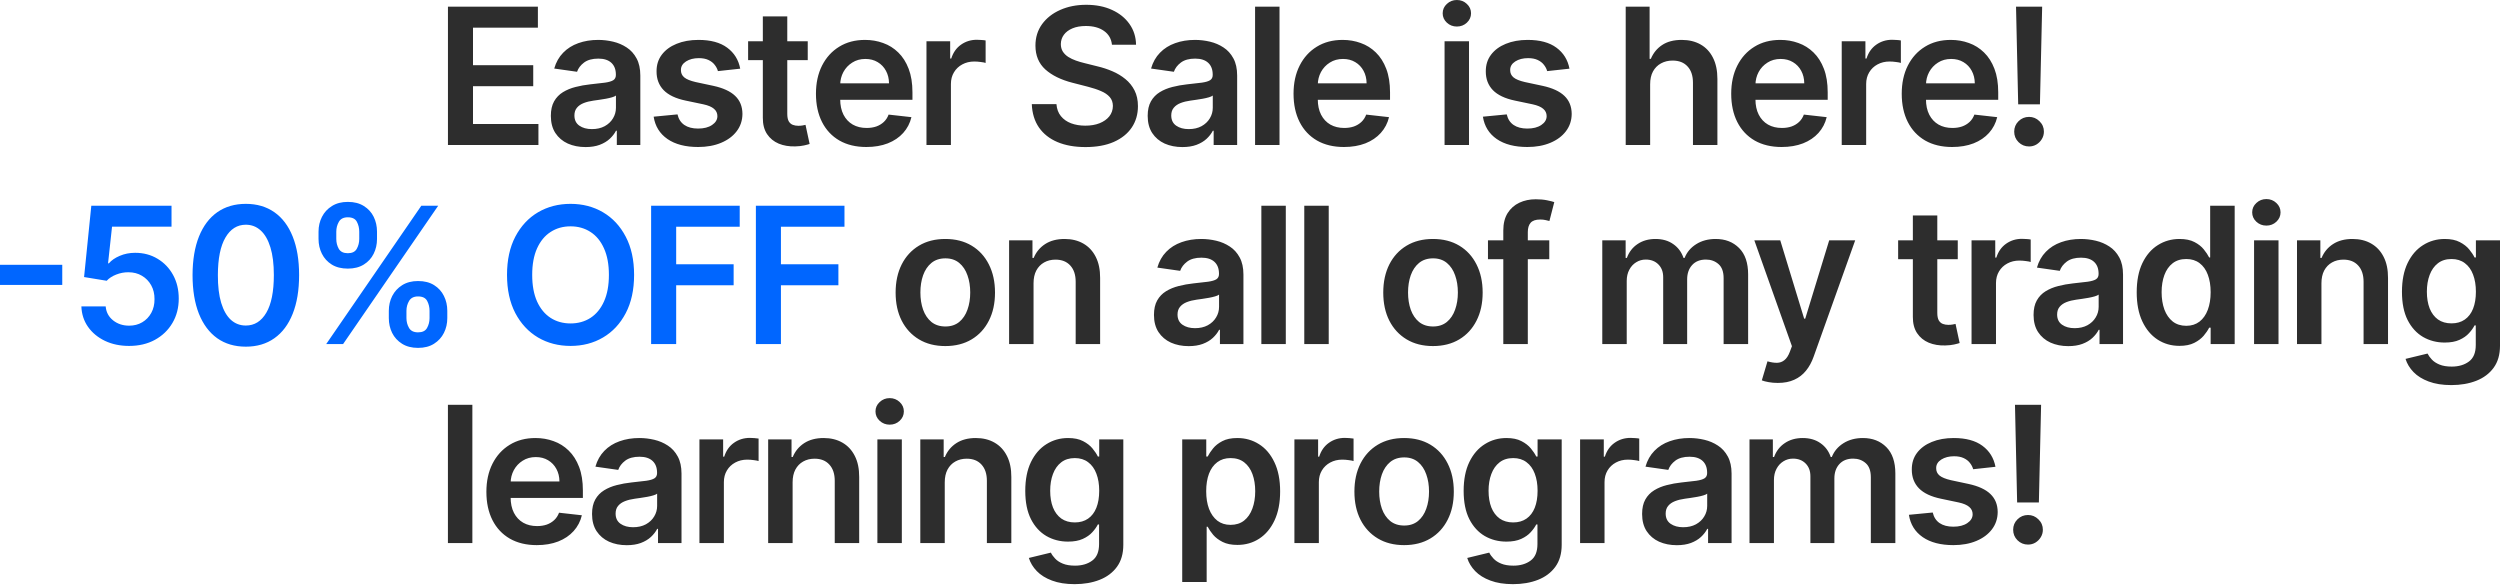
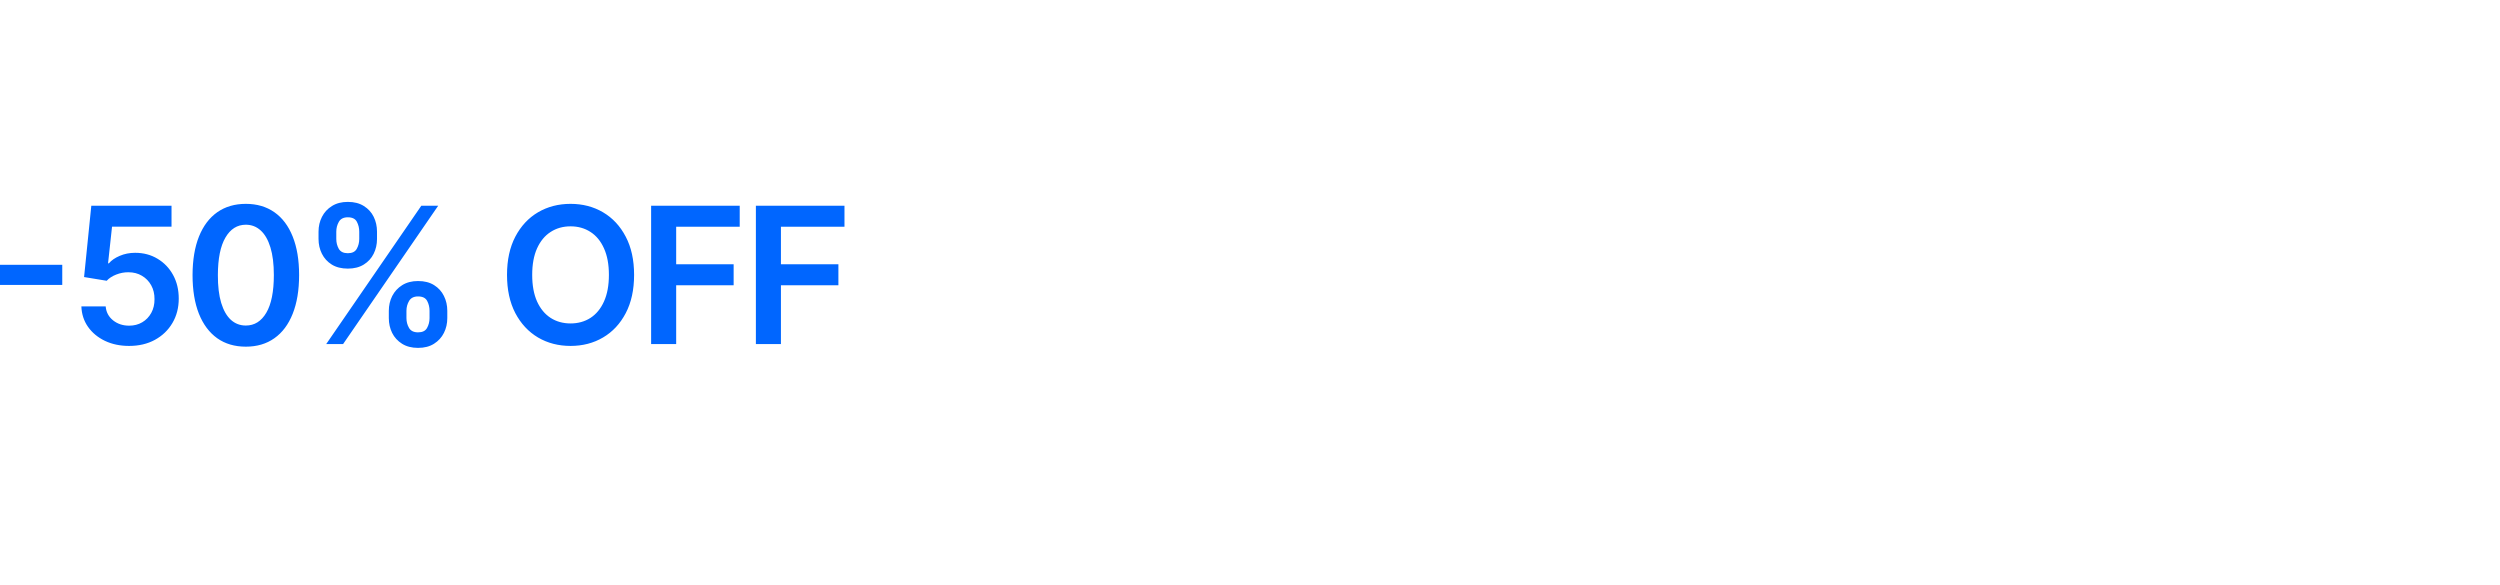
<svg xmlns="http://www.w3.org/2000/svg" width="3366" height="787" viewBox="0 0 3366 787" fill="none">
-   <path d="M603.117 195.194V9.002H724.215V37.276H636.846V87.825H717.942V116.099H636.846V166.92H724.942V195.194H603.117ZM788.395 198.012C779.546 198.012 771.575 196.437 764.484 193.285C757.453 190.073 751.877 185.345 747.756 179.102C743.695 172.859 741.665 165.162 741.665 156.01C741.665 148.131 743.119 141.615 746.029 136.464C748.938 131.312 752.908 127.19 757.938 124.099C762.969 121.008 768.636 118.675 774.939 117.099C781.303 115.462 787.879 114.281 794.668 113.553C802.85 112.705 809.487 111.947 814.578 111.28C819.669 110.553 823.366 109.462 825.669 108.008C828.033 106.492 829.215 104.159 829.215 101.007V100.462C829.215 93.613 827.184 88.309 823.124 84.552C819.063 80.794 813.214 78.915 805.577 78.915C797.516 78.915 791.122 80.673 786.394 84.188C781.728 87.703 778.576 91.855 776.939 96.643L746.21 92.279C748.635 83.794 752.635 76.703 758.211 71.006C763.787 65.248 770.606 60.944 778.667 58.096C786.728 55.187 795.637 53.732 805.395 53.732C812.123 53.732 818.82 54.52 825.487 56.096C832.154 57.672 838.246 60.278 843.761 63.914C849.277 67.49 853.701 72.369 857.035 78.551C860.429 84.734 862.126 92.461 862.126 101.734V195.194H830.488V176.011H829.397C827.397 179.89 824.578 183.527 820.942 186.921C817.366 190.254 812.85 192.951 807.396 195.012C802.001 197.012 795.668 198.012 788.395 198.012ZM796.94 173.829C803.547 173.829 809.274 172.526 814.123 169.92C818.972 167.253 822.699 163.738 825.306 159.374C827.972 155.01 829.306 150.252 829.306 145.1V128.645C828.275 129.494 826.518 130.281 824.033 131.009C821.608 131.736 818.881 132.372 815.851 132.918C812.82 133.463 809.82 133.948 806.85 134.373C803.88 134.797 801.304 135.161 799.122 135.464C794.213 136.13 789.819 137.221 785.94 138.736C782.061 140.252 779 142.373 776.758 145.1C774.515 147.767 773.394 151.222 773.394 155.465C773.394 161.526 775.606 166.102 780.03 169.193C784.455 172.284 790.092 173.829 796.94 173.829ZM996.627 92.461L966.626 95.734C965.777 92.704 964.292 89.855 962.171 87.188C960.11 84.521 957.322 82.37 953.807 80.733C950.292 79.097 945.988 78.279 940.897 78.279C934.048 78.279 928.29 79.764 923.624 82.734C919.017 85.703 916.744 89.552 916.805 94.279C916.744 98.34 918.229 101.644 921.26 104.189C924.351 106.735 929.442 108.826 936.533 110.462L960.353 115.553C973.566 118.402 983.384 122.917 989.809 129.1C996.294 135.282 999.567 143.373 999.628 153.374C999.567 162.162 996.991 169.92 991.9 176.648C986.869 183.315 979.869 188.527 970.899 192.285C961.929 196.043 951.625 197.921 939.988 197.921C922.896 197.921 909.138 194.345 898.713 187.194C888.288 179.981 882.076 169.95 880.076 157.101L912.168 154.01C913.623 160.313 916.714 165.071 921.442 168.283C926.169 171.496 932.321 173.102 939.897 173.102C947.716 173.102 953.989 171.496 958.716 168.283C963.504 165.071 965.899 161.101 965.899 156.374C965.899 152.374 964.353 149.07 961.262 146.464C958.231 143.858 953.504 141.858 947.079 140.464L923.26 135.464C909.865 132.676 899.956 127.978 893.531 121.372C887.106 114.705 883.924 106.28 883.985 96.098C883.924 87.491 886.258 80.036 890.985 73.733C895.774 67.369 902.41 62.46 910.896 59.005C919.442 55.49 929.291 53.732 940.443 53.732C956.807 53.732 969.687 57.217 979.081 64.187C988.536 71.157 994.385 80.582 996.627 92.461ZM1087.54 55.55V81.006H1007.26V55.55H1087.54ZM1027.08 22.094H1059.99V153.192C1059.99 157.616 1060.66 161.01 1061.99 163.374C1063.38 165.677 1065.2 167.253 1067.44 168.102C1069.69 168.95 1072.17 169.374 1074.9 169.374C1076.96 169.374 1078.84 169.223 1080.54 168.92C1082.29 168.617 1083.63 168.344 1084.54 168.102L1090.08 193.83C1088.32 194.436 1085.81 195.103 1082.54 195.83C1079.32 196.558 1075.38 196.982 1070.72 197.103C1062.47 197.346 1055.05 196.103 1048.44 193.376C1041.84 190.588 1036.59 186.284 1032.71 180.466C1028.9 174.647 1027.02 167.374 1027.08 158.647V22.094ZM1166.42 197.921C1152.42 197.921 1140.33 195.012 1130.15 189.194C1120.02 183.315 1112.24 175.011 1106.78 164.283C1101.33 153.495 1098.6 140.797 1098.6 126.19C1098.6 111.826 1101.33 99.219 1106.78 88.37C1112.3 77.46 1119.99 68.975 1129.87 62.914C1139.75 56.793 1151.36 53.732 1164.69 53.732C1173.3 53.732 1181.42 55.126 1189.06 57.914C1196.76 60.641 1203.54 64.884 1209.42 70.642C1215.36 76.4 1220.03 83.734 1223.42 92.643C1226.82 101.492 1228.52 112.038 1228.52 124.281V134.373H1114.05V112.19H1196.97C1196.91 105.886 1195.54 100.28 1192.88 95.371C1190.21 90.4 1186.48 86.491 1181.69 83.643C1176.97 80.794 1171.45 79.37 1165.15 79.37C1158.42 79.37 1152.51 81.006 1147.42 84.279C1142.33 87.491 1138.36 91.734 1135.51 97.007C1132.72 102.219 1131.3 107.947 1131.24 114.19V133.554C1131.24 141.676 1132.72 148.646 1135.69 154.465C1138.66 160.222 1142.81 164.647 1148.15 167.738C1153.48 170.768 1159.72 172.284 1166.88 172.284C1171.66 172.284 1176 171.617 1179.88 170.284C1183.76 168.89 1187.12 166.859 1189.97 164.192C1192.82 161.526 1194.97 158.222 1196.42 154.283L1227.15 157.737C1225.21 165.859 1221.51 172.95 1216.06 179.011C1210.67 185.012 1203.76 189.679 1195.33 193.012C1186.91 196.285 1177.27 197.921 1166.42 197.921ZM1247.4 195.194V55.55H1279.31V78.824H1280.76C1283.31 70.763 1287.67 64.551 1293.85 60.187C1300.1 55.762 1307.22 53.55 1315.22 53.55C1317.04 53.55 1319.07 53.641 1321.31 53.823C1323.61 53.944 1325.52 54.156 1327.04 54.459V84.734C1325.64 84.249 1323.43 83.824 1320.4 83.461C1317.43 83.037 1314.55 82.824 1311.76 82.824C1305.76 82.824 1300.37 84.127 1295.58 86.734C1290.85 89.279 1287.13 92.825 1284.4 97.371C1281.67 101.916 1280.31 107.159 1280.31 113.099V195.194H1247.4ZM1497.13 60.187C1496.28 52.247 1492.7 46.065 1486.4 41.64C1480.16 37.216 1472.03 35.004 1462.03 35.004C1455 35.004 1448.97 36.064 1443.94 38.186C1438.91 40.307 1435.06 43.186 1432.4 46.822C1429.73 50.459 1428.37 54.611 1428.31 59.278C1428.31 63.157 1429.18 66.52 1430.94 69.369C1432.76 72.218 1435.21 74.642 1438.31 76.642C1441.4 78.582 1444.82 80.218 1448.58 81.552C1452.34 82.885 1456.12 84.006 1459.94 84.915L1477.4 89.279C1484.43 90.916 1491.19 93.128 1497.67 95.916C1504.22 98.704 1510.07 102.219 1515.22 106.462C1520.43 110.705 1524.55 115.826 1527.58 121.826C1530.61 127.827 1532.13 134.857 1532.13 142.918C1532.13 153.828 1529.34 163.435 1523.76 171.738C1518.19 179.981 1510.13 186.436 1499.58 191.103C1489.1 195.709 1476.4 198.012 1461.49 198.012C1447 198.012 1434.43 195.77 1423.76 191.285C1413.15 186.8 1404.85 180.254 1398.85 171.647C1392.91 163.041 1389.7 152.555 1389.21 140.191H1422.4C1422.88 146.676 1424.88 152.07 1428.4 156.374C1431.91 160.677 1436.49 163.889 1442.12 166.011C1447.82 168.132 1454.19 169.193 1461.22 169.193C1468.55 169.193 1474.97 168.102 1480.49 165.92C1486.07 163.677 1490.43 160.586 1493.58 156.647C1496.73 152.646 1498.34 147.979 1498.4 142.646C1498.34 137.797 1496.91 133.797 1494.13 130.645C1491.34 127.433 1487.43 124.766 1482.4 122.645C1477.43 120.463 1471.61 118.523 1464.94 116.826L1443.76 111.371C1428.43 107.432 1416.3 101.462 1407.39 93.461C1398.55 85.4 1394.12 74.703 1394.12 61.369C1394.12 50.398 1397.09 40.792 1403.03 32.549C1409.03 24.306 1417.18 17.912 1427.49 13.366C1437.79 8.76 1449.46 6.457 1462.49 6.457C1475.7 6.457 1487.28 8.76 1497.22 13.366C1507.22 17.912 1515.07 24.245 1520.76 32.367C1526.46 40.428 1529.4 49.701 1529.58 60.187H1497.13ZM1591.97 198.012C1583.12 198.012 1575.15 196.437 1568.06 193.285C1561.03 190.073 1555.45 185.345 1551.33 179.102C1547.27 172.859 1545.24 165.162 1545.24 156.01C1545.24 148.131 1546.69 141.615 1549.6 136.464C1552.51 131.312 1556.48 127.19 1561.51 124.099C1566.54 121.008 1572.21 118.675 1578.51 117.099C1584.88 115.462 1591.45 114.281 1598.24 113.553C1606.42 112.705 1613.06 111.947 1618.15 111.28C1623.24 110.553 1626.94 109.462 1629.24 108.008C1631.61 106.492 1632.79 104.159 1632.79 101.007V100.462C1632.79 93.613 1630.76 88.309 1626.7 84.552C1622.64 80.794 1616.79 78.915 1609.15 78.915C1601.09 78.915 1594.69 80.673 1589.97 84.188C1585.3 87.703 1582.15 91.855 1580.51 96.643L1549.78 92.279C1552.21 83.794 1556.21 76.703 1561.78 71.006C1567.36 65.248 1574.18 60.944 1582.24 58.096C1590.3 55.187 1599.21 53.732 1608.97 53.732C1615.7 53.732 1622.39 54.52 1629.06 56.096C1635.73 57.672 1641.82 60.278 1647.33 63.914C1652.85 67.49 1657.27 72.369 1660.61 78.551C1664 84.734 1665.7 92.461 1665.7 101.734V195.194H1634.06V176.011H1632.97C1630.97 179.89 1628.15 183.527 1624.51 186.921C1620.94 190.254 1616.42 192.951 1610.97 195.012C1605.57 197.012 1599.24 198.012 1591.97 198.012ZM1600.51 173.829C1607.12 173.829 1612.85 172.526 1617.7 169.92C1622.54 167.253 1626.27 163.738 1628.88 159.374C1631.55 155.01 1632.88 150.252 1632.88 145.1V128.645C1631.85 129.494 1630.09 130.281 1627.61 131.009C1625.18 131.736 1622.45 132.372 1619.42 132.918C1616.39 133.463 1613.39 133.948 1610.42 134.373C1607.45 134.797 1604.88 135.161 1602.7 135.464C1597.79 136.13 1593.39 137.221 1589.51 138.736C1585.63 140.252 1582.57 142.373 1580.33 145.1C1578.09 147.767 1576.97 151.222 1576.97 155.465C1576.97 161.526 1579.18 166.102 1583.6 169.193C1588.03 172.284 1593.66 173.829 1600.51 173.829ZM1722.74 9.002V195.194H1689.83V9.002H1722.74ZM1809.45 197.921C1795.44 197.921 1783.35 195.012 1773.17 189.194C1763.05 183.315 1755.26 175.011 1749.81 164.283C1744.35 153.495 1741.62 140.797 1741.62 126.19C1741.62 111.826 1744.35 99.219 1749.81 88.37C1755.32 77.46 1763.02 68.975 1772.9 62.914C1782.78 56.793 1794.38 53.732 1807.72 53.732C1816.32 53.732 1824.45 55.126 1832.08 57.914C1839.78 60.641 1846.57 64.884 1852.45 70.642C1858.39 76.4 1863.05 83.734 1866.45 92.643C1869.84 101.492 1871.54 112.038 1871.54 124.281V134.373H1757.08V112.19H1839.99C1839.93 105.886 1838.57 100.28 1835.9 95.371C1833.23 90.4 1829.51 86.491 1824.72 83.643C1819.99 80.794 1814.48 79.37 1808.17 79.37C1801.45 79.37 1795.54 81.006 1790.44 84.279C1785.35 87.491 1781.38 91.734 1778.53 97.007C1775.75 102.219 1774.32 107.947 1774.26 114.19V133.554C1774.26 141.676 1775.75 148.646 1778.72 154.465C1781.69 160.222 1785.84 164.647 1791.17 167.738C1796.51 170.768 1802.75 172.284 1809.9 172.284C1814.69 172.284 1819.02 171.617 1822.9 170.284C1826.78 168.89 1830.14 166.859 1832.99 164.192C1835.84 161.526 1837.99 158.222 1839.45 154.283L1870.18 157.737C1868.24 165.859 1864.54 172.95 1859.08 179.011C1853.69 185.012 1846.78 189.679 1838.36 193.012C1829.93 196.285 1820.29 197.921 1809.45 197.921ZM1944.96 195.194V55.55H1977.88V195.194H1944.96ZM1961.51 35.731C1956.3 35.731 1951.81 34.004 1948.06 30.549C1944.3 27.034 1942.42 22.821 1942.42 17.912C1942.42 12.942 1944.3 8.73 1948.06 5.275C1951.81 1.759 1956.3 0.002 1961.51 0.002C1966.78 0.002 1971.27 1.759 1974.97 5.275C1978.72 8.73 1980.6 12.942 1980.6 17.912C1980.6 22.821 1978.72 27.034 1974.97 30.549C1971.27 34.004 1966.78 35.731 1961.51 35.731ZM2113.13 92.461L2083.13 95.734C2082.28 92.704 2080.79 89.855 2078.67 87.188C2076.61 84.521 2073.82 82.37 2070.31 80.733C2066.79 79.097 2062.49 78.279 2057.4 78.279C2050.55 78.279 2044.79 79.764 2040.12 82.734C2035.52 85.703 2033.24 89.552 2033.3 94.279C2033.24 98.34 2034.73 101.644 2037.76 104.189C2040.85 106.735 2045.94 108.826 2053.03 110.462L2076.85 115.553C2090.07 118.402 2099.88 122.917 2106.31 129.1C2112.79 135.282 2116.07 143.373 2116.13 153.374C2116.07 162.162 2113.49 169.92 2108.4 176.648C2103.37 183.315 2096.37 188.527 2087.4 192.285C2078.43 196.043 2068.12 197.921 2056.49 197.921C2039.4 197.921 2025.64 194.345 2015.21 187.194C2004.79 179.981 1998.58 169.95 1996.58 157.101L2028.67 154.01C2030.12 160.313 2033.21 165.071 2037.94 168.283C2042.67 171.496 2048.82 173.102 2056.4 173.102C2064.22 173.102 2070.49 171.496 2075.22 168.283C2080 165.071 2082.4 161.101 2082.4 156.374C2082.4 152.374 2080.85 149.07 2077.76 146.464C2074.73 143.858 2070 141.858 2063.58 140.464L2039.76 135.464C2026.37 132.676 2016.46 127.978 2010.03 121.372C2003.61 114.705 2000.42 106.28 2000.48 96.098C2000.42 87.491 2002.76 80.036 2007.49 73.733C2012.27 67.369 2018.91 62.46 2027.4 59.005C2035.94 55.49 2045.79 53.732 2056.94 53.732C2073.31 53.732 2086.19 57.217 2095.58 64.187C2105.04 71.157 2110.88 80.582 2113.13 92.461ZM2221.76 113.371V195.194H2188.85V9.002H2221.03V79.279H2222.67C2225.94 71.4 2231 65.187 2237.85 60.641C2244.76 56.035 2253.55 53.732 2264.22 53.732C2273.91 53.732 2282.37 55.762 2289.58 59.823C2296.79 63.884 2302.37 69.824 2306.31 77.642C2310.31 85.461 2312.31 95.007 2312.31 106.28V195.194H2279.4V111.371C2279.4 101.977 2276.97 94.674 2272.12 89.461C2267.34 84.188 2260.61 81.552 2251.94 81.552C2246.12 81.552 2240.91 82.824 2236.3 85.37C2231.76 87.855 2228.18 91.461 2225.58 96.189C2223.03 100.916 2221.76 106.644 2221.76 113.371ZM2398.72 197.921C2384.72 197.921 2372.62 195.012 2362.44 189.194C2352.32 183.315 2344.53 175.011 2339.08 164.283C2333.62 153.495 2330.9 140.797 2330.9 126.19C2330.9 111.826 2333.62 99.219 2339.08 88.37C2344.59 77.46 2352.29 68.975 2362.17 62.914C2372.05 56.793 2383.66 53.732 2396.99 53.732C2405.6 53.732 2413.72 55.126 2421.35 57.914C2429.05 60.641 2435.84 64.884 2441.72 70.642C2447.66 76.4 2452.33 83.734 2455.72 92.643C2459.11 101.492 2460.81 112.038 2460.81 124.281V134.373H2346.35V112.19H2429.26C2429.2 105.886 2427.84 100.28 2425.17 95.371C2422.51 90.4 2418.78 86.491 2413.99 83.643C2409.26 80.794 2403.75 79.37 2397.44 79.37C2390.72 79.37 2384.81 81.006 2379.72 84.279C2374.62 87.491 2370.65 91.734 2367.81 97.007C2365.02 102.219 2363.59 107.947 2363.53 114.19V133.554C2363.53 141.676 2365.02 148.646 2367.99 154.465C2370.96 160.222 2375.11 164.647 2380.44 167.738C2385.78 170.768 2392.02 172.284 2399.17 172.284C2403.96 172.284 2408.29 171.617 2412.17 170.284C2416.05 168.89 2419.41 166.859 2422.26 164.192C2425.11 161.526 2427.26 158.222 2428.72 154.283L2459.45 157.737C2457.51 165.859 2453.81 172.95 2448.36 179.011C2442.96 185.012 2436.05 189.679 2427.63 193.012C2419.2 196.285 2409.57 197.921 2398.72 197.921ZM2479.69 195.194V55.55H2511.6V78.824H2513.06C2515.6 70.763 2519.97 64.551 2526.15 60.187C2532.39 55.762 2539.51 53.55 2547.51 53.55C2549.33 53.55 2551.36 53.641 2553.61 53.823C2555.91 53.944 2557.82 54.156 2559.33 54.459V84.734C2557.94 84.249 2555.73 83.824 2552.7 83.461C2549.73 83.037 2546.85 82.824 2544.06 82.824C2538.06 82.824 2532.67 84.127 2527.88 86.734C2523.15 89.279 2519.42 92.825 2516.7 97.371C2513.97 101.916 2512.6 107.159 2512.6 113.099V195.194H2479.69ZM2628.31 197.921C2614.31 197.921 2602.22 195.012 2592.03 189.194C2581.91 183.315 2574.12 175.011 2568.67 164.283C2563.21 153.495 2560.49 140.797 2560.49 126.19C2560.49 111.826 2563.21 99.219 2568.67 88.37C2574.18 77.46 2581.88 68.975 2591.76 62.914C2601.64 56.793 2613.25 53.732 2626.58 53.732C2635.19 53.732 2643.31 55.126 2650.95 57.914C2658.64 60.641 2665.43 64.884 2671.31 70.642C2677.25 76.4 2681.92 83.734 2685.31 92.643C2688.71 101.492 2690.4 112.038 2690.4 124.281V134.373H2575.94V112.19H2658.86C2658.8 105.886 2657.43 100.28 2654.76 95.371C2652.1 90.4 2648.37 86.491 2643.58 83.643C2638.86 80.794 2633.34 79.37 2627.04 79.37C2620.31 79.37 2614.4 81.006 2609.31 84.279C2604.22 87.491 2600.25 91.734 2597.4 97.007C2594.61 102.219 2593.19 107.947 2593.13 114.19V133.554C2593.13 141.676 2594.61 148.646 2597.58 154.465C2600.55 160.222 2604.7 164.647 2610.04 167.738C2615.37 170.768 2621.61 172.284 2628.76 172.284C2633.55 172.284 2637.89 171.617 2641.76 170.284C2645.64 168.89 2649.01 166.859 2651.86 164.192C2654.7 161.526 2656.86 158.222 2658.31 154.283L2689.04 157.737C2687.1 165.859 2683.4 172.95 2677.95 179.011C2672.55 185.012 2665.64 189.679 2657.22 193.012C2648.79 196.285 2639.16 197.921 2628.31 197.921ZM2749.56 9.002L2746.56 140.464H2717.29L2714.38 9.002H2749.56ZM2731.92 197.194C2726.41 197.194 2721.68 195.255 2717.74 191.376C2713.86 187.497 2711.92 182.769 2711.92 177.193C2711.92 171.738 2713.86 167.071 2717.74 163.192C2721.68 159.313 2726.41 157.374 2731.92 157.374C2737.32 157.374 2741.98 159.313 2745.92 163.192C2749.92 167.071 2751.92 171.738 2751.92 177.193C2751.92 180.89 2750.98 184.254 2749.11 187.285C2747.29 190.315 2744.86 192.739 2741.83 194.558C2738.86 196.315 2735.56 197.194 2731.92 197.194ZM1272.77 465.936C1259.13 465.936 1247.31 462.936 1237.31 456.935C1227.31 450.935 1219.55 442.541 1214.04 431.752C1208.58 420.964 1205.86 408.357 1205.86 393.932C1205.86 379.507 1208.58 366.87 1214.04 356.021C1219.55 345.172 1227.31 336.747 1237.31 330.747C1247.31 324.746 1259.13 321.746 1272.77 321.746C1286.4 321.746 1298.22 324.746 1308.22 330.747C1318.22 336.747 1325.95 345.172 1331.41 356.021C1336.92 366.87 1339.68 379.507 1339.68 393.932C1339.68 408.357 1336.92 420.964 1331.41 431.752C1325.95 442.541 1318.22 450.935 1308.22 456.935C1298.22 462.936 1286.4 465.936 1272.77 465.936ZM1272.95 439.571C1280.34 439.571 1286.53 437.54 1291.5 433.479C1296.47 429.358 1300.16 423.843 1302.59 416.933C1305.07 410.024 1306.31 402.326 1306.31 393.841C1306.31 385.295 1305.07 377.567 1302.59 370.658C1300.16 363.688 1296.47 358.142 1291.5 354.021C1286.53 349.899 1280.34 347.839 1272.95 347.839C1265.37 347.839 1259.07 349.899 1254.04 354.021C1249.07 358.142 1245.34 363.688 1242.86 370.658C1240.43 377.567 1239.22 385.295 1239.22 393.841C1239.22 402.326 1240.43 410.024 1242.86 416.933C1245.34 423.843 1249.07 429.358 1254.04 433.479C1259.07 437.54 1265.37 439.571 1272.95 439.571ZM1391.56 381.386V463.208H1358.65V323.564H1390.11V347.293H1391.75C1394.96 339.474 1400.08 333.262 1407.11 328.656C1414.2 324.049 1422.96 321.746 1433.38 321.746C1443.02 321.746 1451.42 323.807 1458.57 327.928C1465.78 332.05 1471.36 338.02 1475.3 345.838C1479.3 353.657 1481.27 363.142 1481.21 374.294V463.208H1448.29V379.386C1448.29 370.052 1445.87 362.748 1441.02 357.475C1436.23 352.202 1429.6 349.566 1421.11 349.566C1415.35 349.566 1410.23 350.839 1405.75 353.384C1401.32 355.869 1397.84 359.476 1395.29 364.203C1392.81 368.931 1391.56 374.658 1391.56 381.386ZM1600.43 466.027C1591.58 466.027 1583.61 464.451 1576.52 461.299C1569.49 458.087 1563.91 453.359 1559.79 447.117C1555.73 440.874 1553.7 433.176 1553.7 424.024C1553.7 416.145 1555.15 409.63 1558.06 404.478C1560.97 399.326 1564.94 395.205 1569.97 392.114C1575 389.023 1580.67 386.689 1586.97 385.113C1593.34 383.477 1599.91 382.295 1606.7 381.568C1614.88 380.719 1621.52 379.961 1626.61 379.295C1631.7 378.567 1635.4 377.476 1637.7 376.022C1640.07 374.507 1641.25 372.173 1641.25 369.021V368.476C1641.25 361.627 1639.22 356.324 1635.16 352.566C1631.1 348.808 1625.25 346.929 1617.61 346.929C1609.55 346.929 1603.16 348.687 1598.43 352.202C1593.76 355.718 1590.61 359.869 1588.97 364.658L1558.24 360.294C1560.67 351.808 1564.67 344.717 1570.24 339.02C1575.82 333.262 1582.64 328.959 1590.7 326.11C1598.76 323.201 1607.67 321.746 1617.43 321.746C1624.16 321.746 1630.85 322.534 1637.52 324.11C1644.19 325.686 1650.28 328.292 1655.79 331.929C1661.31 335.505 1665.73 340.384 1669.07 346.566C1672.46 352.748 1674.16 360.476 1674.16 369.749V463.208H1642.52V444.025H1641.43C1639.43 447.904 1636.61 451.541 1632.98 454.935C1629.4 458.269 1624.88 460.966 1619.43 463.026C1614.03 465.027 1607.7 466.027 1600.43 466.027ZM1608.97 441.844C1615.58 441.844 1621.31 440.54 1626.16 437.934C1631.01 435.267 1634.73 431.752 1637.34 427.388C1640.01 423.024 1641.34 418.267 1641.34 413.115V396.659C1640.31 397.508 1638.55 398.296 1636.07 399.023C1633.64 399.75 1630.91 400.387 1627.88 400.932C1624.85 401.478 1621.85 401.963 1618.88 402.387C1615.91 402.811 1613.34 403.175 1611.16 403.478C1606.25 404.145 1601.85 405.236 1597.97 406.751C1594.09 408.266 1591.03 410.387 1588.79 413.115C1586.55 415.782 1585.43 419.236 1585.43 423.479C1585.43 429.54 1587.64 434.116 1592.06 437.207C1596.49 440.298 1602.12 441.844 1608.97 441.844ZM1731.2 277.017V463.208H1698.29V277.017H1731.2ZM1789 277.017V463.208H1756.08V277.017H1789ZM1929.33 465.936C1915.7 465.936 1903.88 462.936 1893.88 456.935C1883.88 450.935 1876.12 442.541 1870.6 431.752C1865.15 420.964 1862.42 408.357 1862.42 393.932C1862.42 379.507 1865.15 366.87 1870.6 356.021C1876.12 345.172 1883.88 336.747 1893.88 330.747C1903.88 324.746 1915.7 321.746 1929.33 321.746C1942.97 321.746 1954.79 324.746 1964.79 330.747C1974.79 336.747 1982.52 345.172 1987.97 356.021C1993.49 366.87 1996.25 379.507 1996.25 393.932C1996.25 408.357 1993.49 420.964 1987.97 431.752C1982.52 442.541 1974.79 450.935 1964.79 456.935C1954.79 462.936 1942.97 465.936 1929.33 465.936ZM1929.51 439.571C1936.91 439.571 1943.09 437.54 1948.06 433.479C1953.03 429.358 1956.73 423.843 1959.15 416.933C1961.64 410.024 1962.88 402.326 1962.88 393.841C1962.88 385.295 1961.64 377.567 1959.15 370.658C1956.73 363.688 1953.03 358.142 1948.06 354.021C1943.09 349.899 1936.91 347.839 1929.51 347.839C1921.94 347.839 1915.64 349.899 1910.6 354.021C1905.63 358.142 1901.91 363.688 1899.42 370.658C1897 377.567 1895.79 385.295 1895.79 393.841C1895.79 402.326 1897 410.024 1899.42 416.933C1901.91 423.843 1905.63 429.358 1910.6 433.479C1915.64 437.54 1921.94 439.571 1929.51 439.571ZM2085.95 323.564V349.02H2003.4V323.564H2085.95ZM2024.04 463.208V310.382C2024.04 300.988 2025.98 293.169 2029.86 286.926C2033.8 280.683 2039.07 276.017 2045.67 272.925C2052.28 269.834 2059.61 268.289 2067.68 268.289C2073.37 268.289 2078.43 268.743 2082.86 269.653C2087.28 270.562 2090.56 271.38 2092.68 272.107L2086.13 297.563C2084.74 297.139 2082.98 296.715 2080.86 296.29C2078.74 295.805 2076.37 295.563 2073.77 295.563C2067.65 295.563 2063.31 297.048 2060.77 300.018C2058.28 302.927 2057.04 307.109 2057.04 312.564V463.208H2024.04ZM2157.31 463.208V323.564H2188.76V347.293H2190.4C2193.31 339.293 2198.13 333.05 2204.85 328.565C2211.58 324.019 2219.61 321.746 2228.95 321.746C2238.4 321.746 2246.37 324.049 2252.86 328.656C2259.4 333.201 2264.01 339.414 2266.68 347.293H2268.13C2271.22 339.535 2276.43 333.353 2283.77 328.747C2291.16 324.08 2299.92 321.746 2310.04 321.746C2322.89 321.746 2333.38 325.807 2341.5 333.929C2349.62 342.05 2353.68 353.899 2353.68 369.476V463.208H2320.68V374.567C2320.68 365.9 2318.38 359.566 2313.77 355.566C2309.16 351.505 2303.53 349.475 2296.86 349.475C2288.92 349.475 2282.71 351.96 2278.22 356.93C2273.8 361.839 2271.58 368.234 2271.58 376.113V463.208H2239.31V373.204C2239.31 365.991 2237.13 360.233 2232.76 355.93C2228.46 351.627 2222.82 349.475 2215.85 349.475C2211.13 349.475 2206.82 350.687 2202.94 353.112C2199.07 355.475 2195.97 358.839 2193.67 363.203C2191.37 367.506 2190.22 372.537 2190.22 378.295V463.208H2157.31ZM2393.56 515.575C2389.08 515.575 2384.93 515.211 2381.11 514.484C2377.35 513.817 2374.35 513.029 2372.11 512.12L2379.74 486.482C2384.53 487.876 2388.81 488.543 2392.56 488.482C2396.32 488.422 2399.62 487.24 2402.47 484.937C2405.38 482.694 2407.84 478.936 2409.84 473.663L2412.66 466.118L2362.02 323.564H2396.93L2429.11 429.025H2430.57L2462.84 323.564H2497.84L2441.93 480.118C2439.32 487.513 2435.87 493.846 2431.57 499.119C2427.26 504.453 2421.99 508.514 2415.75 511.302C2409.56 514.15 2402.17 515.575 2393.56 515.575ZM2635.93 323.564V349.02H2555.65V323.564H2635.93ZM2575.47 290.108H2608.38V421.206C2608.38 425.631 2609.05 429.025 2610.38 431.388C2611.78 433.692 2613.59 435.267 2615.84 436.116C2618.08 436.964 2620.56 437.389 2623.29 437.389C2625.35 437.389 2627.23 437.237 2628.93 436.934C2630.69 436.631 2632.02 436.358 2632.93 436.116L2638.47 461.845C2636.72 462.451 2634.2 463.117 2630.93 463.845C2627.72 464.572 2623.78 464.996 2619.11 465.118C2610.87 465.36 2603.44 464.117 2596.84 461.39C2590.23 458.602 2584.99 454.299 2581.11 448.48C2577.29 442.662 2575.41 435.389 2575.47 426.661V290.108ZM2654.49 463.208V323.564H2686.4V346.838H2687.86C2690.4 338.777 2694.77 332.565 2700.95 328.201C2707.19 323.777 2714.31 321.564 2722.31 321.564C2724.13 321.564 2726.16 321.655 2728.41 321.837C2730.71 321.958 2732.62 322.17 2734.13 322.474V352.748C2732.74 352.263 2730.53 351.839 2727.5 351.475C2724.53 351.051 2721.65 350.839 2718.86 350.839C2712.86 350.839 2707.46 352.142 2702.68 354.748C2697.95 357.294 2694.22 360.839 2691.49 365.385C2688.77 369.931 2687.4 375.173 2687.4 381.113V463.208H2654.49ZM2784.72 466.027C2775.87 466.027 2767.9 464.451 2760.81 461.299C2753.78 458.087 2748.2 453.359 2744.08 447.117C2740.02 440.874 2737.99 433.176 2737.99 424.024C2737.99 416.145 2739.45 409.63 2742.36 404.478C2745.26 399.326 2749.23 395.205 2754.26 392.114C2759.3 389.023 2764.96 386.689 2771.27 385.113C2777.63 383.477 2784.21 382.295 2790.99 381.568C2799.18 380.719 2805.81 379.961 2810.9 379.295C2816 378.567 2819.69 377.476 2822 376.022C2824.36 374.507 2825.54 372.173 2825.54 369.021V368.476C2825.54 361.627 2823.51 356.324 2819.45 352.566C2815.39 348.808 2809.54 346.929 2801.9 346.929C2793.84 346.929 2787.45 348.687 2782.72 352.202C2778.05 355.718 2774.9 359.869 2773.27 364.658L2742.54 360.294C2744.96 351.808 2748.96 344.717 2754.54 339.02C2760.11 333.262 2766.93 328.959 2774.99 326.11C2783.05 323.201 2791.96 321.746 2801.72 321.746C2808.45 321.746 2815.15 322.534 2821.81 324.11C2828.48 325.686 2834.57 328.292 2840.09 331.929C2845.6 335.505 2850.03 340.384 2853.36 346.566C2856.76 352.748 2858.45 360.476 2858.45 369.749V463.208H2826.81V444.025H2825.72C2823.72 447.904 2820.9 451.541 2817.27 454.935C2813.69 458.269 2809.18 460.966 2803.72 463.026C2798.33 465.027 2791.99 466.027 2784.72 466.027ZM2793.27 441.844C2799.87 441.844 2805.6 440.54 2810.45 437.934C2815.3 435.267 2819.03 431.752 2821.63 427.388C2824.3 423.024 2825.63 418.267 2825.63 413.115V396.659C2824.6 397.508 2822.84 398.296 2820.36 399.023C2817.93 399.75 2815.21 400.387 2812.18 400.932C2809.15 401.478 2806.15 401.963 2803.18 402.387C2800.21 402.811 2797.63 403.175 2795.45 403.478C2790.54 404.145 2786.15 405.236 2782.27 406.751C2778.39 408.266 2775.33 410.387 2773.08 413.115C2770.84 415.782 2769.72 419.236 2769.72 423.479C2769.72 429.54 2771.93 434.116 2776.36 437.207C2780.78 440.298 2786.42 441.844 2793.27 441.844ZM2934.41 465.663C2923.44 465.663 2913.62 462.845 2904.95 457.208C2896.28 451.571 2889.43 443.389 2884.4 432.661C2879.37 421.933 2876.86 408.902 2876.86 393.568C2876.86 378.052 2879.4 364.961 2884.49 354.293C2889.65 343.566 2896.59 335.474 2905.31 330.019C2914.04 324.504 2923.77 321.746 2934.5 321.746C2942.68 321.746 2949.41 323.14 2954.68 325.928C2959.95 328.656 2964.13 331.959 2967.23 335.838C2970.32 339.656 2972.71 343.263 2974.41 346.657H2975.77V277.017H3008.77V463.208H2976.41V441.207H2974.41C2972.71 444.601 2970.26 448.208 2967.04 452.026C2963.83 455.784 2959.59 458.996 2954.32 461.663C2949.04 464.33 2942.41 465.663 2934.41 465.663ZM2943.59 438.662C2950.56 438.662 2956.5 436.783 2961.41 433.025C2966.32 429.207 2970.04 423.903 2972.59 417.115C2975.13 410.327 2976.41 402.417 2976.41 393.386C2976.41 384.356 2975.13 376.507 2972.59 369.84C2970.1 363.173 2966.41 357.991 2961.5 354.293C2956.65 350.596 2950.68 348.748 2943.59 348.748C2936.25 348.748 2930.13 350.657 2925.22 354.475C2920.31 358.294 2916.62 363.567 2914.13 370.294C2911.65 377.022 2910.4 384.719 2910.4 393.386C2910.4 402.114 2911.65 409.902 2914.13 416.751C2916.68 423.54 2920.4 428.903 2925.31 432.843C2930.28 436.722 2936.38 438.662 2943.59 438.662ZM3034.88 463.208V323.564H3067.79V463.208H3034.88ZM3051.43 303.745C3046.22 303.745 3041.73 302.018 3037.97 298.563C3034.22 295.048 3032.34 290.835 3032.34 285.926C3032.34 280.956 3034.22 276.744 3037.97 273.289C3041.73 269.774 3046.22 268.016 3051.43 268.016C3056.7 268.016 3061.19 269.774 3064.88 273.289C3068.64 276.744 3070.52 280.956 3070.52 285.926C3070.52 290.835 3068.64 295.048 3064.88 298.563C3061.19 302.018 3056.7 303.745 3051.43 303.745ZM3125.59 381.386V463.208H3092.68V323.564H3124.13V347.293H3125.77C3128.98 339.474 3134.1 333.262 3141.13 328.656C3148.22 324.049 3156.98 321.746 3167.41 321.746C3177.04 321.746 3185.44 323.807 3192.59 327.928C3199.8 332.05 3205.38 338.02 3209.32 345.838C3213.32 353.657 3215.29 363.142 3215.23 374.294V463.208H3182.32V379.386C3182.32 370.052 3179.89 362.748 3175.04 357.475C3170.26 352.202 3163.62 349.566 3155.13 349.566C3149.38 349.566 3144.25 350.839 3139.77 353.384C3135.34 355.869 3131.86 359.476 3129.31 364.203C3126.83 368.931 3125.59 374.658 3125.59 381.386ZM3300.45 518.484C3288.64 518.484 3278.48 516.878 3270 513.666C3261.51 510.514 3254.69 506.271 3249.54 500.938C3244.39 495.604 3240.81 489.695 3238.81 483.209L3268.45 476.027C3269.79 478.755 3271.73 481.452 3274.27 484.119C3276.82 486.846 3280.24 489.088 3284.54 490.846C3288.91 492.664 3294.39 493.574 3301 493.574C3310.33 493.574 3318.06 491.301 3324.18 486.755C3330.3 482.27 3333.37 474.876 3333.37 464.572V438.116H3331.73C3330.03 441.51 3327.55 444.995 3324.27 448.571C3321.06 452.147 3316.79 455.147 3311.45 457.572C3306.18 459.996 3299.55 461.208 3291.54 461.208C3280.82 461.208 3271.09 458.693 3262.36 453.662C3253.69 448.571 3246.78 440.995 3241.63 430.934C3236.54 420.812 3234 408.145 3234 392.932C3234 377.598 3236.54 364.658 3241.63 354.112C3246.78 343.505 3253.72 335.474 3262.45 330.019C3271.18 324.504 3280.91 321.746 3291.64 321.746C3299.82 321.746 3306.55 323.14 3311.82 325.928C3317.15 328.656 3321.39 331.959 3324.55 335.838C3327.7 339.656 3330.09 343.263 3331.73 346.657H3333.55V323.564H3366V465.481C3366 477.421 3363.15 487.301 3357.46 495.119C3351.76 502.938 3343.97 508.787 3334.09 512.666C3324.21 516.545 3313 518.484 3300.45 518.484ZM3300.73 435.389C3307.7 435.389 3313.64 433.692 3318.55 430.297C3323.46 426.903 3327.18 422.024 3329.73 415.66C3332.27 409.296 3333.55 401.66 3333.55 392.75C3333.55 383.962 3332.27 376.264 3329.73 369.658C3327.24 363.051 3323.55 357.93 3318.64 354.293C3313.79 350.596 3307.82 348.748 3300.73 348.748C3293.39 348.748 3287.27 350.657 3282.36 354.475C3277.45 358.294 3273.76 363.536 3271.27 370.203C3268.79 376.81 3267.54 384.325 3267.54 392.75C3267.54 401.296 3268.79 408.781 3271.27 415.206C3273.82 421.57 3277.54 426.54 3282.45 430.116C3287.42 433.631 3293.51 435.389 3300.73 435.389ZM635.989 545.031V731.223H603.078V545.031H635.989ZM722.692 733.95C708.692 733.95 696.6 731.041 686.418 725.222C676.296 719.343 668.508 711.04 663.053 700.312C657.598 689.523 654.871 676.826 654.871 662.219C654.871 647.855 657.598 635.248 663.053 624.399C668.568 613.489 676.266 605.004 686.145 598.943C696.024 592.821 707.631 589.761 720.965 589.761C729.572 589.761 737.693 591.155 745.33 593.943C753.027 596.67 759.816 600.913 765.695 606.671C771.634 612.428 776.301 619.762 779.695 628.672C783.09 637.521 784.787 648.067 784.787 660.31V670.401H670.326V648.218H753.24C753.179 641.915 751.815 636.308 749.148 631.399C746.482 626.429 742.754 622.52 737.966 619.671C733.238 616.823 727.723 615.398 721.42 615.398C714.692 615.398 708.783 617.035 703.691 620.308C698.6 623.52 694.63 627.763 691.782 633.036C688.994 638.248 687.569 643.976 687.509 650.218V669.583C687.509 677.705 688.994 684.675 691.964 690.493C694.933 696.251 699.085 700.676 704.419 703.767C709.752 706.797 715.995 708.312 723.147 708.312C727.935 708.312 732.269 707.646 736.148 706.312C740.027 704.918 743.391 702.888 746.239 700.221C749.088 697.554 751.239 694.251 752.694 690.311L783.423 693.766C781.483 701.888 777.786 708.979 772.331 715.04C766.937 721.04 760.028 725.707 751.603 729.041C743.178 732.314 733.541 733.95 722.692 733.95ZM843.853 734.041C835.004 734.041 827.033 732.465 819.942 729.313C812.912 726.101 807.335 721.374 803.214 715.131C799.153 708.888 797.123 701.191 797.123 692.039C797.123 684.16 798.577 677.644 801.487 672.492C804.396 667.34 808.366 663.219 813.396 660.128C818.427 657.037 824.094 654.703 830.397 653.128C836.761 651.491 843.337 650.309 850.126 649.582C858.308 648.733 864.945 647.976 870.036 647.309C875.127 646.582 878.824 645.491 881.127 644.036C883.491 642.521 884.673 640.187 884.673 637.036V636.49C884.673 629.641 882.643 624.338 878.582 620.58C874.521 616.823 868.672 614.944 861.035 614.944C852.974 614.944 846.58 616.701 841.852 620.217C837.186 623.732 834.034 627.884 832.397 632.672L801.669 628.308C804.093 619.823 808.093 612.731 813.669 607.034C819.245 601.276 826.064 596.973 834.125 594.124C842.186 591.215 851.095 589.761 860.853 589.761C867.581 589.761 874.278 590.548 880.945 592.124C887.612 593.7 893.704 596.306 899.219 599.943C904.735 603.519 909.159 608.398 912.493 614.58C915.887 620.762 917.584 628.49 917.584 637.763V731.223H885.946V712.04H884.855C882.855 715.919 880.036 719.555 876.4 722.949C872.824 726.283 868.308 728.98 862.854 731.041C857.459 733.041 851.126 734.041 843.853 734.041ZM852.398 709.858C859.005 709.858 864.732 708.555 869.581 705.949C874.43 703.282 878.157 699.766 880.764 695.403C883.43 691.039 884.764 686.281 884.764 681.129V664.674C883.733 665.522 881.976 666.31 879.491 667.037C877.066 667.765 874.339 668.401 871.309 668.947C868.278 669.492 865.278 669.977 862.308 670.401C859.338 670.825 856.762 671.189 854.58 671.492C849.671 672.159 845.277 673.25 841.398 674.765C837.519 676.28 834.458 678.402 832.216 681.129C829.973 683.796 828.852 687.251 828.852 691.493C828.852 697.554 831.064 702.13 835.488 705.221C839.913 708.312 845.55 709.858 852.398 709.858ZM941.716 731.223V591.579H973.627V614.853H975.081C977.627 606.792 981.991 600.579 988.173 596.215C994.416 591.791 1001.54 589.579 1009.54 589.579C1011.36 589.579 1013.39 589.67 1015.63 589.851C1017.93 589.973 1019.84 590.185 1021.36 590.488V620.762C1019.96 620.277 1017.75 619.853 1014.72 619.489C1011.75 619.065 1008.87 618.853 1006.08 618.853C1000.08 618.853 994.688 620.156 989.9 622.762C985.173 625.308 981.445 628.854 978.718 633.399C975.991 637.945 974.627 643.188 974.627 649.127V731.223H941.716ZM1067.17 649.4V731.223H1034.26V591.579H1065.72V615.307H1067.35C1070.57 607.489 1075.69 601.276 1082.72 596.67C1089.81 592.064 1098.57 589.761 1108.99 589.761C1118.63 589.761 1127.02 591.821 1134.18 595.943C1141.39 600.064 1146.96 606.034 1150.9 613.853C1154.9 621.671 1156.87 631.157 1156.81 642.309V731.223H1123.9V647.4C1123.9 638.066 1121.48 630.763 1116.63 625.49C1111.84 620.217 1105.2 617.58 1096.72 617.58C1090.96 617.58 1085.84 618.853 1081.35 621.399C1076.93 623.884 1073.44 627.49 1070.9 632.217C1068.41 636.945 1067.17 642.672 1067.17 649.4ZM1181.31 731.223V591.579H1214.22V731.223H1181.31ZM1197.86 571.76C1192.64 571.76 1188.16 570.032 1184.4 566.577C1180.64 563.062 1178.76 558.85 1178.76 553.94C1178.76 548.97 1180.64 544.758 1184.4 541.303C1188.16 537.788 1192.64 536.03 1197.86 536.03C1203.13 536.03 1207.61 537.788 1211.31 541.303C1215.07 544.758 1216.95 548.97 1216.95 553.94C1216.95 558.85 1215.07 563.062 1211.31 566.577C1207.61 570.032 1203.13 571.76 1197.86 571.76ZM1272.01 649.4V731.223H1239.1V591.579H1270.56V615.307H1272.19C1275.41 607.489 1280.53 601.276 1287.56 596.67C1294.65 592.064 1303.41 589.761 1313.83 589.761C1323.47 589.761 1331.86 591.821 1339.02 595.943C1346.23 600.064 1351.8 606.034 1355.74 613.853C1359.74 621.671 1361.71 631.157 1361.65 642.309V731.223H1328.74V647.4C1328.74 638.066 1326.32 630.763 1321.47 625.49C1316.68 620.217 1310.05 617.58 1301.56 617.58C1295.8 617.58 1290.68 618.853 1286.2 621.399C1281.77 623.884 1278.29 627.49 1275.74 632.217C1273.26 636.945 1272.01 642.672 1272.01 649.4ZM1446.88 786.498C1435.06 786.498 1424.91 784.892 1416.42 781.68C1407.94 778.528 1401.12 774.286 1395.97 768.952C1390.82 763.618 1387.24 757.709 1385.24 751.224L1414.88 744.041C1416.21 746.769 1418.15 749.466 1420.7 752.133C1423.24 754.86 1426.67 757.103 1430.97 758.86C1435.33 760.679 1440.82 761.588 1447.43 761.588C1456.76 761.588 1464.49 759.315 1470.61 754.769C1476.73 750.284 1479.79 742.89 1479.79 732.586V706.13H1478.15C1476.46 709.525 1473.97 713.01 1470.7 716.585C1467.49 720.161 1463.21 723.162 1457.88 725.586C1452.61 728.01 1445.97 729.223 1437.97 729.223C1427.24 729.223 1417.52 726.707 1408.79 721.677C1400.12 716.585 1393.21 709.009 1388.06 698.948C1382.97 688.826 1380.42 676.159 1380.42 660.946C1380.42 645.612 1382.97 632.672 1388.06 622.126C1393.21 611.519 1400.15 603.489 1408.88 598.034C1417.61 592.518 1427.33 589.761 1438.06 589.761C1446.24 589.761 1452.97 591.155 1458.24 593.943C1463.58 596.67 1467.82 599.973 1470.97 603.852C1474.12 607.671 1476.52 611.277 1478.15 614.671H1479.97V591.579H1512.43V733.495C1512.43 745.436 1509.58 755.315 1503.88 763.133C1498.19 770.952 1490.4 776.801 1480.52 780.68C1470.64 784.559 1459.43 786.498 1446.88 786.498ZM1447.15 703.403C1454.12 703.403 1460.06 701.706 1464.97 698.312C1469.88 694.918 1473.61 690.039 1476.15 683.675C1478.7 677.311 1479.97 669.674 1479.97 660.764C1479.97 651.976 1478.7 644.279 1476.15 637.672C1473.67 631.066 1469.97 625.944 1465.06 622.308C1460.21 618.611 1454.24 616.762 1447.15 616.762C1439.82 616.762 1433.7 618.671 1428.79 622.49C1423.88 626.308 1420.18 631.551 1417.7 638.218C1415.21 644.824 1413.97 652.34 1413.97 660.764C1413.97 669.31 1415.21 676.795 1417.7 683.22C1420.24 689.584 1423.97 694.554 1428.88 698.13C1433.85 701.645 1439.94 703.403 1447.15 703.403ZM1591.74 783.589V591.579H1624.11V614.671H1626.02C1627.71 611.277 1630.11 607.671 1633.2 603.852C1636.29 599.973 1640.47 596.67 1645.74 593.943C1651.02 591.155 1657.74 589.761 1665.93 589.761C1676.71 589.761 1686.44 592.518 1695.11 598.034C1703.84 603.489 1710.75 611.58 1715.84 622.308C1720.99 632.975 1723.57 646.067 1723.57 661.583C1723.57 676.917 1721.05 689.948 1716.02 700.676C1710.99 711.403 1704.14 719.586 1695.47 725.222C1686.81 730.859 1676.99 733.677 1666.02 733.677C1658.02 733.677 1651.38 732.344 1646.11 729.677C1640.83 727.01 1636.59 723.798 1633.38 720.04C1630.23 716.222 1627.77 712.616 1626.02 709.221H1624.65V783.589H1591.74ZM1624.02 661.401C1624.02 670.432 1625.29 678.341 1627.83 685.129C1630.44 691.917 1634.17 697.221 1639.02 701.039C1643.93 704.797 1649.86 706.676 1656.84 706.676C1664.11 706.676 1670.2 704.736 1675.11 700.857C1680.02 696.918 1683.72 691.554 1686.2 684.766C1688.75 677.917 1690.02 670.128 1690.02 661.401C1690.02 652.734 1688.78 645.036 1686.29 638.309C1683.81 631.581 1680.11 626.308 1675.2 622.49C1670.29 618.671 1664.17 616.762 1656.84 616.762C1649.8 616.762 1643.83 618.611 1638.92 622.308C1634.02 626.005 1630.29 631.187 1627.74 637.854C1625.26 644.521 1624.02 652.37 1624.02 661.401ZM1742.79 731.223V591.579H1774.7V614.853H1776.15C1778.7 606.792 1783.06 600.579 1789.25 596.215C1795.49 591.791 1802.61 589.579 1810.61 589.579C1812.43 589.579 1814.46 589.67 1816.7 589.851C1819 589.973 1820.91 590.185 1822.43 590.488V620.762C1821.04 620.277 1818.82 619.853 1815.79 619.489C1812.82 619.065 1809.94 618.853 1807.16 618.853C1801.16 618.853 1795.76 620.156 1790.97 622.762C1786.25 625.308 1782.52 628.854 1779.79 633.399C1777.06 637.945 1775.7 643.188 1775.7 649.127V731.223H1742.79ZM1890.5 733.95C1876.86 733.95 1865.04 730.95 1855.04 724.95C1845.04 718.949 1837.28 710.555 1831.77 699.766C1826.31 688.978 1823.58 676.371 1823.58 661.946C1823.58 647.521 1826.31 634.884 1831.77 624.035C1837.28 613.186 1845.04 604.761 1855.04 598.761C1865.04 592.761 1876.86 589.761 1890.5 589.761C1904.13 589.761 1915.95 592.761 1925.95 598.761C1935.95 604.761 1943.68 613.186 1949.14 624.035C1954.65 634.884 1957.41 647.521 1957.41 661.946C1957.41 676.371 1954.65 688.978 1949.14 699.766C1943.68 710.555 1935.95 718.949 1925.95 724.95C1915.95 730.95 1904.13 733.95 1890.5 733.95ZM1890.68 707.585C1898.07 707.585 1904.25 705.555 1909.22 701.494C1914.19 697.372 1917.89 691.857 1920.32 684.947C1922.8 678.038 1924.04 670.341 1924.04 661.855C1924.04 653.309 1922.8 645.582 1920.32 638.672C1917.89 631.702 1914.19 626.156 1909.22 622.035C1904.25 617.914 1898.07 615.853 1890.68 615.853C1883.1 615.853 1876.8 617.914 1871.77 622.035C1866.8 626.156 1863.07 631.702 1860.58 638.672C1858.16 645.582 1856.95 653.309 1856.95 661.855C1856.95 670.341 1858.16 678.038 1860.58 684.947C1863.07 691.857 1866.8 697.372 1871.77 701.494C1876.8 705.555 1883.1 707.585 1890.68 707.585ZM2037.11 786.498C2025.29 786.498 2015.14 784.892 2006.66 781.68C1998.17 778.528 1991.35 774.286 1986.2 768.952C1981.05 763.618 1977.47 757.709 1975.47 751.224L2005.11 744.041C2006.44 746.769 2008.38 749.466 2010.93 752.133C2013.47 754.86 2016.9 757.103 2021.2 758.86C2025.57 760.679 2031.05 761.588 2037.66 761.588C2046.99 761.588 2054.72 759.315 2060.84 754.769C2066.96 750.284 2070.02 742.89 2070.02 732.586V706.13H2068.39C2066.69 709.525 2064.2 713.01 2060.93 716.585C2057.72 720.161 2053.45 723.162 2048.11 725.586C2042.84 728.01 2036.2 729.223 2028.2 729.223C2017.47 729.223 2007.75 726.707 1999.02 721.677C1990.35 716.585 1983.44 709.009 1978.29 698.948C1973.2 688.826 1970.65 676.159 1970.65 660.946C1970.65 645.612 1973.2 632.672 1978.29 622.126C1983.44 611.519 1990.38 603.489 1999.11 598.034C2007.84 592.518 2017.57 589.761 2028.29 589.761C2036.48 589.761 2043.2 591.155 2048.48 593.943C2053.81 596.67 2058.05 599.973 2061.2 603.852C2064.36 607.671 2066.75 611.277 2068.39 614.671H2070.2V591.579H2102.66V733.495C2102.66 745.436 2099.81 755.315 2094.11 763.133C2088.42 770.952 2080.63 776.801 2070.75 780.68C2060.87 784.559 2049.66 786.498 2037.11 786.498ZM2037.38 703.403C2044.35 703.403 2050.29 701.706 2055.2 698.312C2060.11 694.918 2063.84 690.039 2066.39 683.675C2068.93 677.311 2070.2 669.674 2070.2 660.764C2070.2 651.976 2068.93 644.279 2066.39 637.672C2063.9 631.066 2060.2 625.944 2055.29 622.308C2050.45 618.611 2044.48 616.762 2037.38 616.762C2030.05 616.762 2023.93 618.671 2019.02 622.49C2014.11 626.308 2010.41 631.551 2007.93 638.218C2005.44 644.824 2004.2 652.34 2004.2 660.764C2004.2 669.31 2005.44 676.795 2007.93 683.22C2010.47 689.584 2014.2 694.554 2019.11 698.13C2024.08 701.645 2030.17 703.403 2037.38 703.403ZM2127.43 731.223V591.579H2159.34V614.853H2160.79C2163.34 606.792 2167.7 600.579 2173.89 596.215C2180.13 591.791 2187.25 589.579 2195.25 589.579C2197.07 589.579 2199.1 589.67 2201.34 589.851C2203.65 589.973 2205.55 590.185 2207.07 590.488V620.762C2205.68 620.277 2203.46 619.853 2200.43 619.489C2197.46 619.065 2194.58 618.853 2191.8 618.853C2185.8 618.853 2180.4 620.156 2175.61 622.762C2170.89 625.308 2167.16 628.854 2164.43 633.399C2161.7 637.945 2160.34 643.188 2160.34 649.127V731.223H2127.43ZM2257.66 734.041C2248.81 734.041 2240.84 732.465 2233.75 729.313C2226.72 726.101 2221.14 721.374 2217.02 715.131C2212.96 708.888 2210.93 701.191 2210.93 692.039C2210.93 684.16 2212.38 677.644 2215.29 672.492C2218.2 667.34 2222.17 663.219 2227.2 660.128C2232.23 657.037 2237.9 654.703 2244.2 653.128C2250.57 651.491 2257.14 650.309 2263.93 649.582C2272.11 648.733 2278.75 647.976 2283.84 647.309C2288.93 646.582 2292.63 645.491 2294.93 644.036C2297.3 642.521 2298.48 640.187 2298.48 637.036V636.49C2298.48 629.641 2296.45 624.338 2292.39 620.58C2288.33 616.823 2282.48 614.944 2274.84 614.944C2266.78 614.944 2260.39 616.701 2255.66 620.217C2250.99 623.732 2247.84 627.884 2246.2 632.672L2215.47 628.308C2217.9 619.823 2221.9 612.731 2227.47 607.034C2233.05 601.276 2239.87 596.973 2247.93 594.124C2255.99 591.215 2264.9 589.761 2274.66 589.761C2281.39 589.761 2288.08 590.548 2294.75 592.124C2301.42 593.7 2307.51 596.306 2313.02 599.943C2318.54 603.519 2322.96 608.398 2326.3 614.58C2329.69 620.762 2331.39 628.49 2331.39 637.763V731.223H2299.75V712.04H2298.66C2296.66 715.919 2293.84 719.555 2290.21 722.949C2286.63 726.283 2282.11 728.98 2276.66 731.041C2271.26 733.041 2264.93 734.041 2257.66 734.041ZM2266.2 709.858C2272.81 709.858 2278.54 708.555 2283.39 705.949C2288.24 703.282 2291.96 699.766 2294.57 695.403C2297.24 691.039 2298.57 686.281 2298.57 681.129V664.674C2297.54 665.522 2295.78 666.31 2293.3 667.037C2290.87 667.765 2288.14 668.401 2285.11 668.947C2282.08 669.492 2279.08 669.977 2276.11 670.401C2273.14 670.825 2270.57 671.189 2268.39 671.492C2263.48 672.159 2259.08 673.25 2255.2 674.765C2251.32 676.28 2248.26 678.402 2246.02 681.129C2243.78 683.796 2242.66 687.251 2242.66 691.493C2242.66 697.554 2244.87 702.13 2249.29 705.221C2253.72 708.312 2259.36 709.858 2266.2 709.858ZM2355.52 731.223V591.579H2386.98V615.307H2388.61C2391.52 607.307 2396.34 601.064 2403.07 596.579C2409.8 592.033 2417.83 589.761 2427.16 589.761C2436.62 589.761 2444.59 592.064 2451.07 596.67C2457.62 601.216 2462.22 607.428 2464.89 615.307H2466.35C2469.44 607.549 2474.65 601.367 2481.98 596.761C2489.38 592.094 2498.14 589.761 2508.26 589.761C2521.11 589.761 2531.59 593.821 2539.71 601.943C2547.83 610.065 2551.9 621.914 2551.9 637.49V731.223H2518.89V642.582C2518.89 633.914 2516.59 627.581 2511.98 623.581C2507.38 619.52 2501.74 617.489 2495.07 617.489C2487.13 617.489 2480.92 619.974 2476.44 624.944C2472.01 629.854 2469.8 636.248 2469.8 644.127V731.223H2437.53V641.218C2437.53 634.005 2435.34 628.247 2430.98 623.944C2426.68 619.641 2421.04 617.489 2414.07 617.489C2409.34 617.489 2405.04 618.701 2401.16 621.126C2397.28 623.49 2394.19 626.853 2391.89 631.217C2389.58 635.521 2388.43 640.551 2388.43 646.309V731.223H2355.52ZM2686.69 628.49L2656.69 631.763C2655.84 628.732 2654.36 625.884 2652.24 623.217C2650.18 620.55 2647.39 618.398 2643.87 616.762C2640.36 615.126 2636.05 614.307 2630.96 614.307C2624.11 614.307 2618.36 615.792 2613.69 618.762C2609.08 621.732 2606.81 625.581 2606.87 630.308C2606.81 634.369 2608.29 637.672 2611.33 640.218C2614.42 642.763 2619.51 644.854 2626.6 646.491L2650.42 651.582C2663.63 654.431 2673.45 658.946 2679.87 665.128C2686.36 671.31 2689.63 679.402 2689.69 689.402C2689.63 698.191 2687.06 705.949 2681.97 712.676C2676.93 719.343 2669.93 724.556 2660.96 728.313C2651.99 732.071 2641.69 733.95 2630.05 733.95C2612.96 733.95 2599.2 730.374 2588.78 723.222C2578.35 716.01 2572.14 705.979 2570.14 693.13L2602.23 690.039C2603.69 696.342 2606.78 701.1 2611.51 704.312C2616.23 707.524 2622.39 709.131 2629.96 709.131C2637.78 709.131 2644.05 707.524 2648.78 704.312C2653.57 701.1 2655.96 697.13 2655.96 692.402C2655.96 688.402 2654.42 685.099 2651.33 682.493C2648.3 679.887 2643.57 677.886 2637.14 676.492L2613.33 671.492C2599.93 668.704 2590.02 664.007 2583.6 657.401C2577.17 650.733 2573.99 642.309 2574.05 632.126C2573.99 623.52 2576.32 616.065 2581.05 609.762C2585.84 603.398 2592.48 598.488 2600.96 595.034C2609.51 591.518 2619.36 589.761 2630.51 589.761C2646.87 589.761 2659.75 593.246 2669.15 600.216C2678.6 607.186 2684.45 616.61 2686.69 628.49ZM2748.14 545.031L2745.14 676.492H2715.87L2712.96 545.031H2748.14ZM2730.51 733.223C2724.99 733.223 2720.26 731.283 2716.33 727.404C2712.45 723.525 2710.51 718.798 2710.51 713.222C2710.51 707.767 2712.45 703.1 2716.33 699.221C2720.26 695.342 2724.99 693.402 2730.51 693.402C2735.9 693.402 2740.57 695.342 2744.51 699.221C2748.51 703.1 2750.51 707.767 2750.51 713.222C2750.51 716.919 2749.57 720.283 2747.69 723.313C2745.87 726.344 2743.45 728.768 2740.42 730.586C2737.45 732.344 2734.14 733.223 2730.51 733.223Z" fill="#2D2D2D" />
  <path d="M83.822 356.566V383.659H-0.001V356.566H83.822ZM173.844 465.754C161.722 465.754 150.873 463.481 141.296 458.935C131.72 454.329 124.114 448.026 118.477 440.025C112.901 432.025 109.931 422.873 109.567 412.569H142.296C142.903 420.206 146.206 426.449 152.206 431.298C158.206 436.086 165.419 438.48 173.844 438.48C180.45 438.48 186.329 436.964 191.481 433.934C196.633 430.904 200.694 426.691 203.663 421.297C206.633 415.903 208.088 409.751 208.027 402.841C208.088 395.811 206.603 389.568 203.572 384.113C200.542 378.658 196.39 374.385 191.117 371.294C185.844 368.143 179.783 366.567 172.934 366.567C167.358 366.506 161.873 367.537 156.479 369.658C151.085 371.779 146.812 374.567 143.66 378.022L113.204 373.022L122.932 277.017H230.938V305.2H150.842L145.478 354.566H146.569C150.024 350.505 154.903 347.142 161.207 344.475C167.51 341.747 174.419 340.384 181.935 340.384C193.208 340.384 203.269 343.05 212.118 348.384C220.967 353.657 227.937 360.93 233.029 370.203C238.12 379.477 240.665 390.083 240.665 402.023C240.665 414.327 237.817 425.297 232.119 434.934C226.483 444.51 218.634 452.056 208.573 457.572C198.572 463.026 186.996 465.754 173.844 465.754ZM330.983 466.754C316.012 466.754 303.163 462.966 292.435 455.39C281.768 447.753 273.556 436.752 267.798 422.388C262.1 407.963 259.252 390.598 259.252 370.294C259.312 349.99 262.191 332.717 267.889 318.473C273.647 304.17 281.859 293.26 292.526 285.744C303.254 278.229 316.073 274.471 330.983 274.471C345.893 274.471 358.712 278.229 369.439 285.744C380.167 293.26 388.38 304.17 394.077 318.473C399.835 332.777 402.714 350.051 402.714 370.294C402.714 390.659 399.835 408.054 394.077 422.479C388.38 436.843 380.167 447.814 369.439 455.39C358.772 462.966 345.953 466.754 330.983 466.754ZM330.983 438.298C342.62 438.298 351.802 432.57 358.53 421.115C365.318 409.599 368.712 392.659 368.712 370.294C368.712 355.506 367.167 343.081 364.076 333.02C360.985 322.958 356.621 315.382 350.984 310.291C345.347 305.139 338.68 302.563 330.983 302.563C319.407 302.563 310.255 308.321 303.527 319.837C296.799 331.292 293.405 348.111 293.345 370.294C293.284 385.144 294.769 397.629 297.799 407.751C300.89 417.873 305.254 425.509 310.891 430.661C316.528 435.752 323.225 438.298 330.983 438.298ZM523.51 428.297V418.479C523.51 411.266 525.026 404.629 528.056 398.569C531.147 392.508 535.632 387.629 541.511 383.931C547.391 380.234 554.512 378.386 562.876 378.386C571.483 378.386 578.695 380.234 584.514 383.931C590.332 387.568 594.726 392.417 597.696 398.478C600.727 404.539 602.242 411.206 602.242 418.479V428.297C602.242 435.51 600.727 442.147 597.696 448.208C594.666 454.268 590.211 459.147 584.332 462.845C578.513 466.542 571.361 468.39 562.876 468.39C554.391 468.39 547.209 466.542 541.33 462.845C535.45 459.147 530.996 454.268 527.965 448.208C524.995 442.147 523.51 435.51 523.51 428.297ZM547.239 418.479V428.297C547.239 433.085 548.391 437.48 550.694 441.48C552.997 445.48 557.058 447.48 562.876 447.48C568.755 447.48 572.786 445.51 574.968 441.571C577.21 437.571 578.332 433.146 578.332 428.297V418.479C578.332 413.63 577.271 409.205 575.15 405.205C573.028 401.144 568.937 399.114 562.876 399.114C557.179 399.114 553.148 401.144 550.785 405.205C548.421 409.205 547.239 413.63 547.239 418.479ZM428.869 321.746V311.928C428.869 304.654 430.415 297.987 433.506 291.926C436.597 285.866 441.082 281.017 446.961 277.38C452.84 273.683 459.962 271.834 468.326 271.834C476.872 271.834 484.054 273.683 489.872 277.38C495.751 281.017 500.176 285.866 503.146 291.926C506.116 297.987 507.601 304.654 507.601 311.928V321.746C507.601 329.019 506.085 335.686 503.055 341.747C500.085 347.748 495.66 352.566 489.781 356.203C483.902 359.839 476.75 361.657 468.326 361.657C459.78 361.657 452.567 359.839 446.688 356.203C440.87 352.566 436.445 347.717 433.415 341.656C430.384 335.595 428.869 328.959 428.869 321.746ZM452.779 311.928V321.746C452.779 326.595 453.901 331.019 456.143 335.02C458.446 338.959 462.507 340.929 468.326 340.929C474.144 340.929 478.144 338.959 480.326 335.02C482.569 331.019 483.69 326.595 483.69 321.746V311.928C483.69 307.079 482.629 302.654 480.508 298.654C478.387 294.593 474.326 292.563 468.326 292.563C462.568 292.563 458.537 294.593 456.234 298.654C453.931 302.715 452.779 307.139 452.779 311.928ZM439.233 463.208L567.24 277.017H589.969L461.962 463.208H439.233ZM853.744 370.112C853.744 390.174 849.987 407.357 842.471 421.661C835.016 435.904 824.834 446.814 811.924 454.39C799.075 461.966 784.498 465.754 768.194 465.754C751.891 465.754 737.284 461.966 724.374 454.39C711.525 446.753 701.342 435.813 693.827 421.57C686.372 407.266 682.644 390.114 682.644 370.112C682.644 350.051 686.372 332.898 693.827 318.655C701.342 304.351 711.525 293.411 724.374 285.835C737.284 278.259 751.891 274.471 768.194 274.471C784.498 274.471 799.075 278.259 811.924 285.835C824.834 293.411 835.016 304.351 842.471 318.655C849.987 332.898 853.744 350.051 853.744 370.112ZM819.834 370.112C819.834 355.99 817.621 344.081 813.197 334.383C808.833 324.625 802.772 317.261 795.014 312.291C787.256 307.261 778.316 304.745 768.194 304.745C758.073 304.745 749.133 307.261 741.375 312.291C733.617 317.261 727.526 324.625 723.101 334.383C718.737 344.081 716.555 355.99 716.555 370.112C716.555 384.234 718.737 396.174 723.101 405.933C727.526 415.63 733.617 422.994 741.375 428.025C749.133 432.995 758.073 435.48 768.194 435.48C778.316 435.48 787.256 432.995 795.014 428.025C802.772 422.994 808.833 415.63 813.197 405.933C817.621 396.174 819.834 384.234 819.834 370.112ZM876.672 463.208V277.017H995.951V305.291H910.401V355.839H987.769V384.113H910.401V463.208H876.672ZM1017.72 463.208V277.017H1137V305.291H1051.45V355.839H1128.82V384.113H1051.45V463.208H1017.72Z" fill="#0066FF" />
</svg>